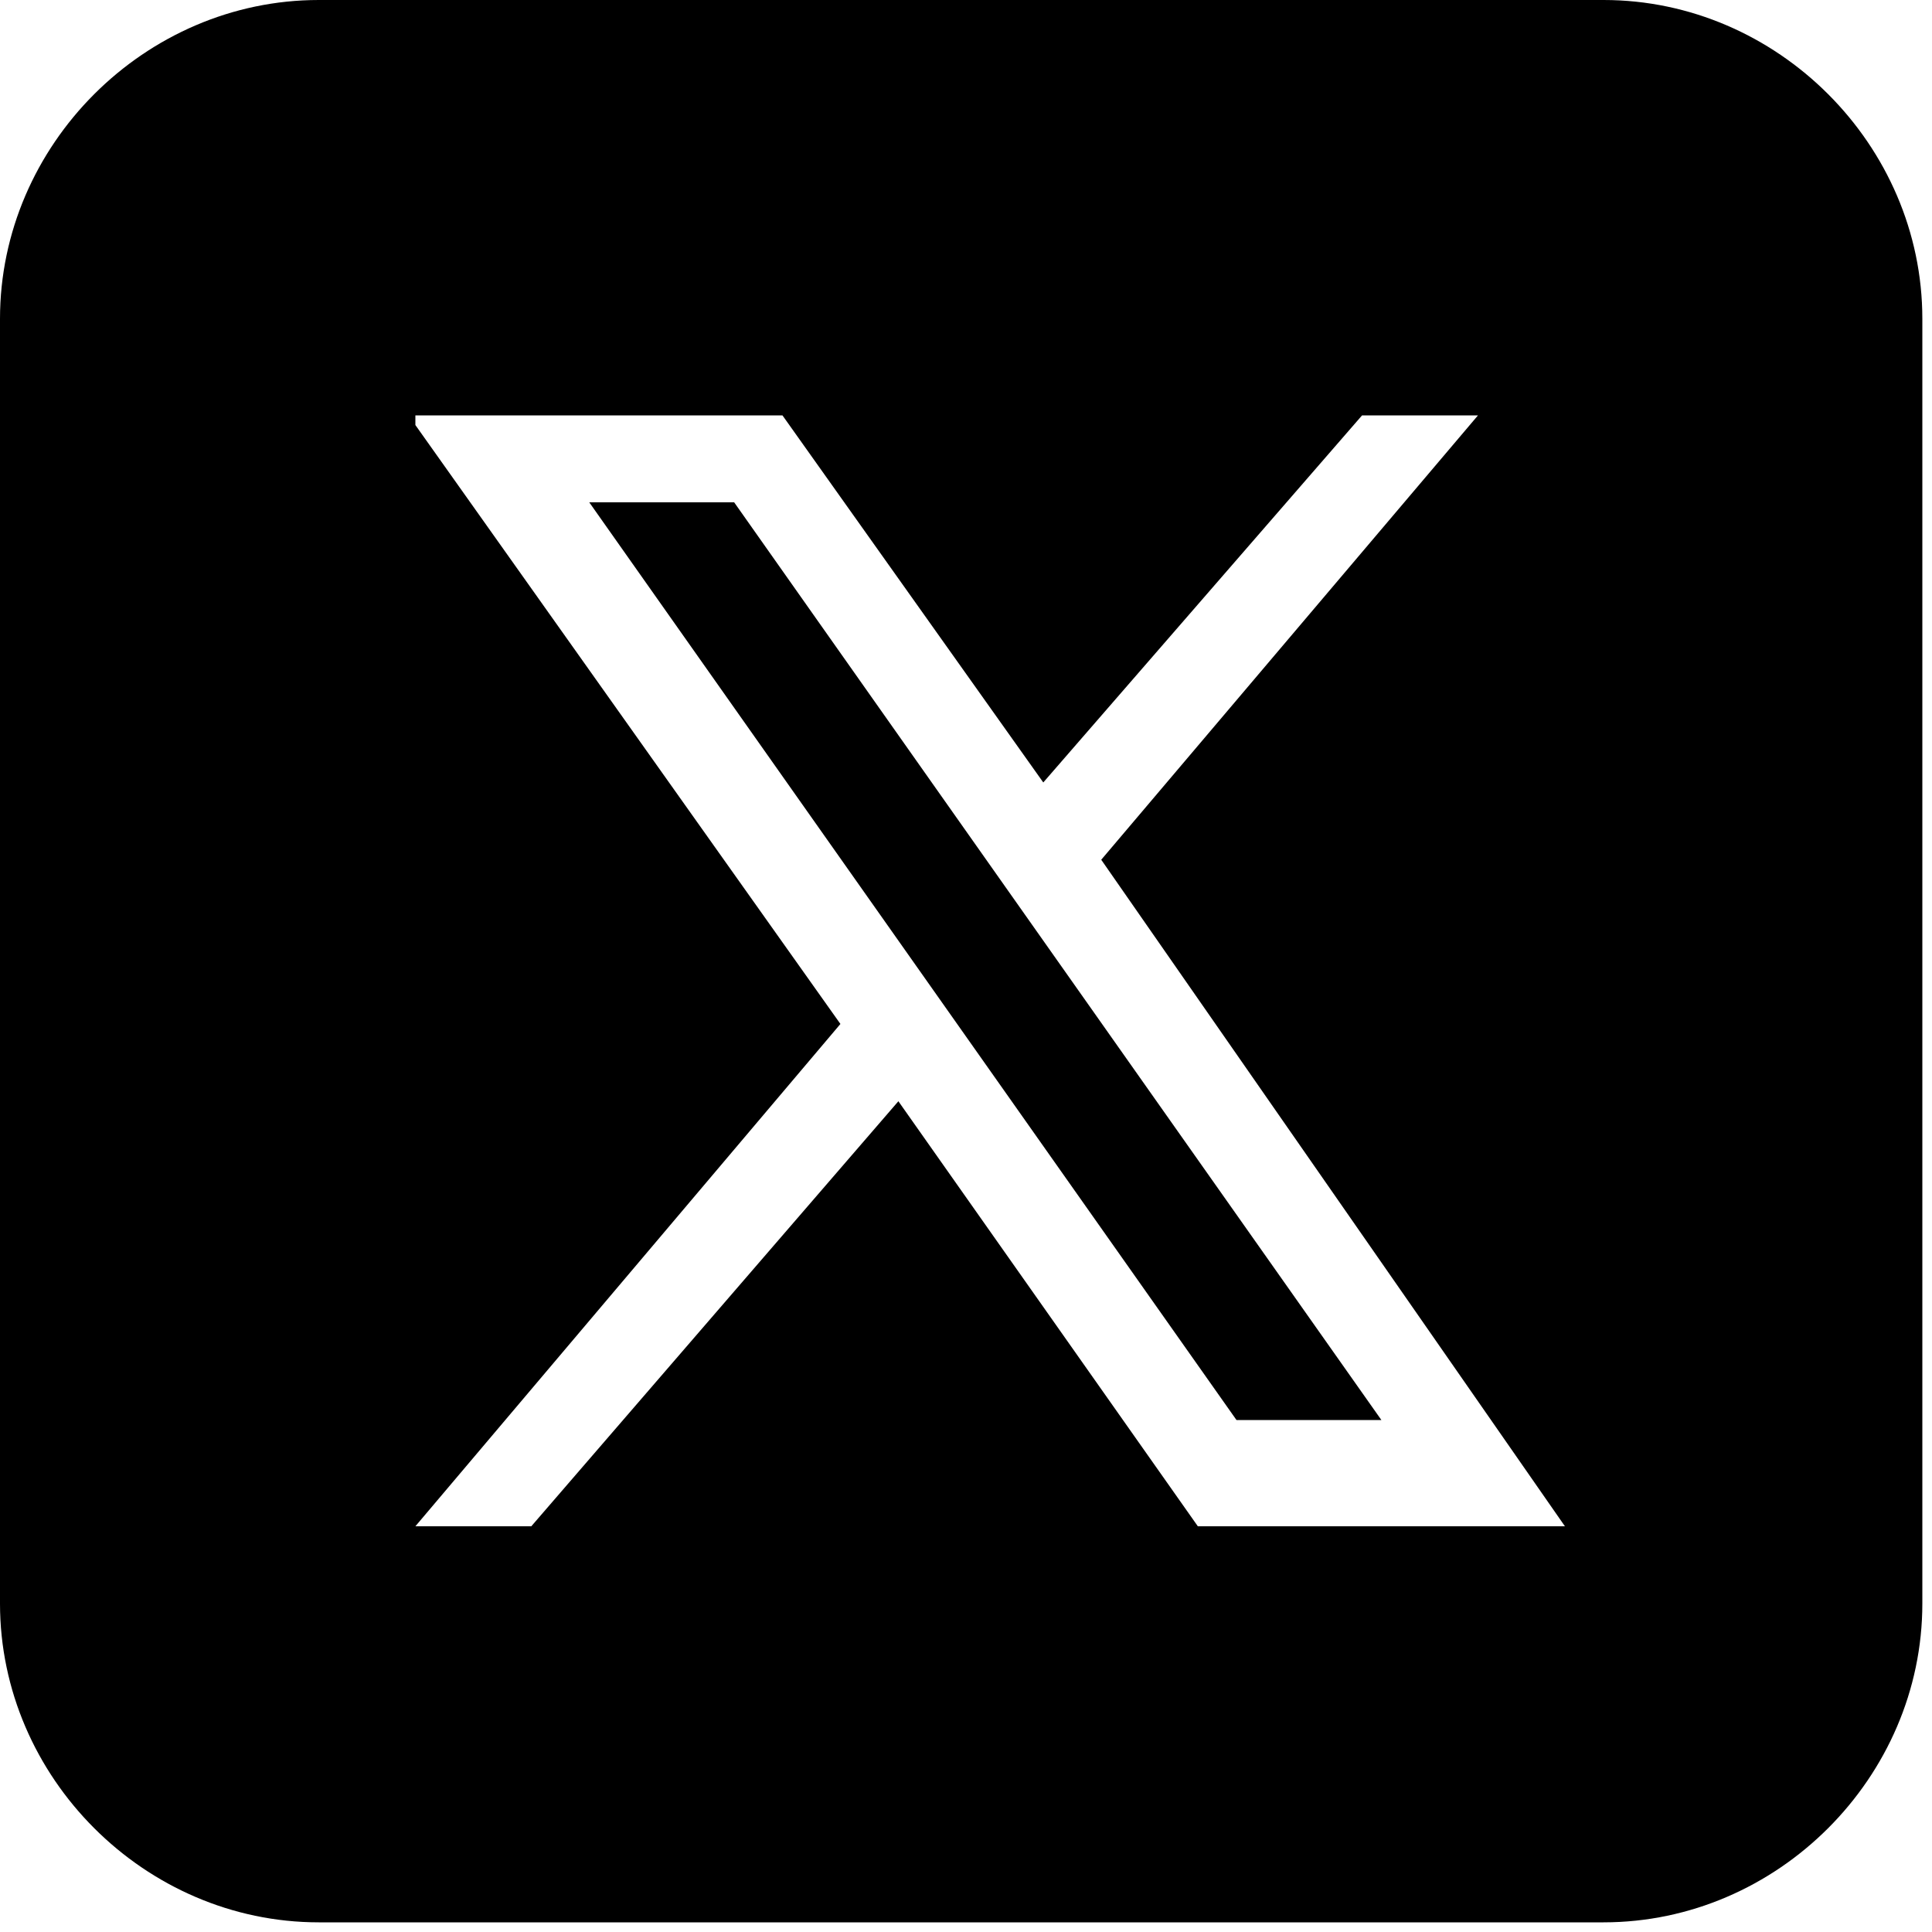
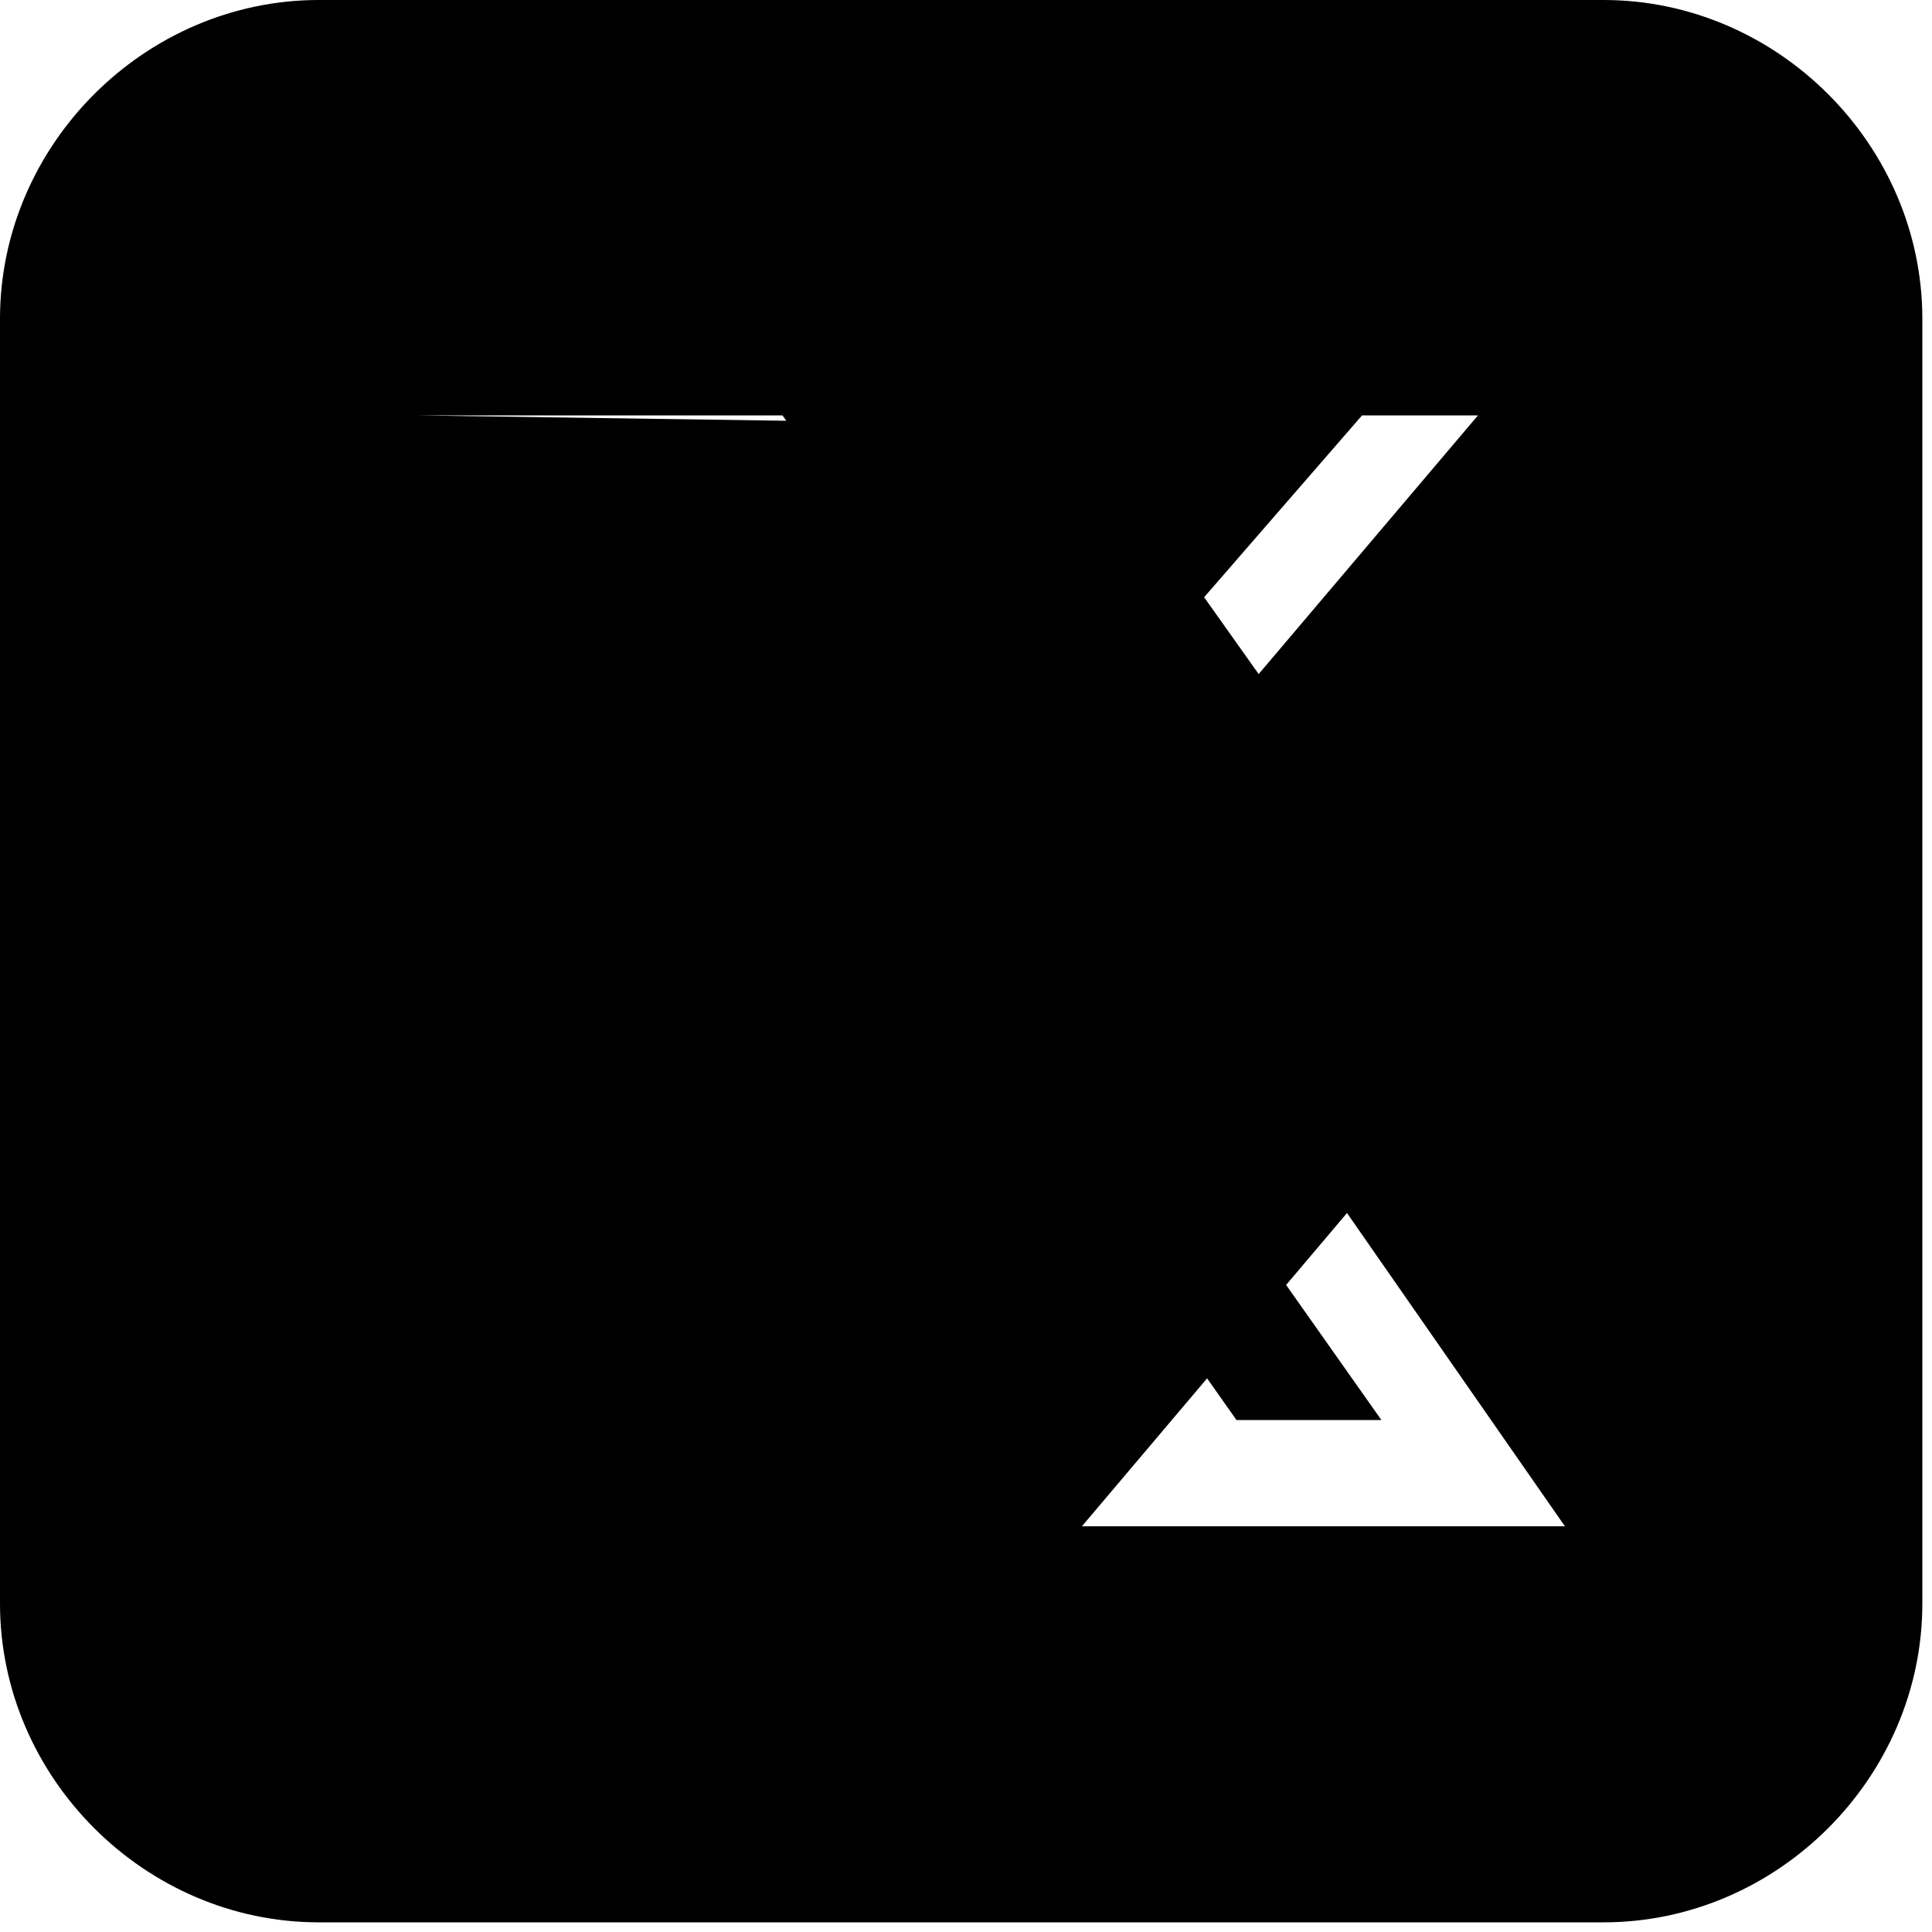
<svg xmlns="http://www.w3.org/2000/svg" id="Layer_1" data-name="Layer 1" width="20" height="20" version="1.1" viewBox="0 0 20 20">
  <defs>
    <style>
      .cls-1 {
        fill: #000;
        stroke-width: 0px;
      }
    </style>
  </defs>
-   <path class="cls-1" d="M3.3,0C1.5,0,0,1.5,0,3.3v13.3c0,1.8,1.5,3.3,3.3,3.3h13.3c1.8,0,3.3-1.5,3.3-3.3V3.3c0-1.8-1.5-3.3-3.3-3.3H3.3ZM4.3,4.3h3.8l2.7,3.8,3.3-3.8h1.2l-3.9,4.6,4.8,6.9h-3.8l-3.1-4.4-3.8,4.4h-1.2l4.4-5.2-4.4-6.2ZM6.1,5.2l6.7,9.5h1.5L7.6,5.2h-1.5Z" />
+   <path class="cls-1" d="M3.3,0C1.5,0,0,1.5,0,3.3v13.3c0,1.8,1.5,3.3,3.3,3.3h13.3c1.8,0,3.3-1.5,3.3-3.3V3.3c0-1.8-1.5-3.3-3.3-3.3H3.3ZM4.3,4.3h3.8l2.7,3.8,3.3-3.8h1.2l-3.9,4.6,4.8,6.9h-3.8h-1.2l4.4-5.2-4.4-6.2ZM6.1,5.2l6.7,9.5h1.5L7.6,5.2h-1.5Z" />
</svg>